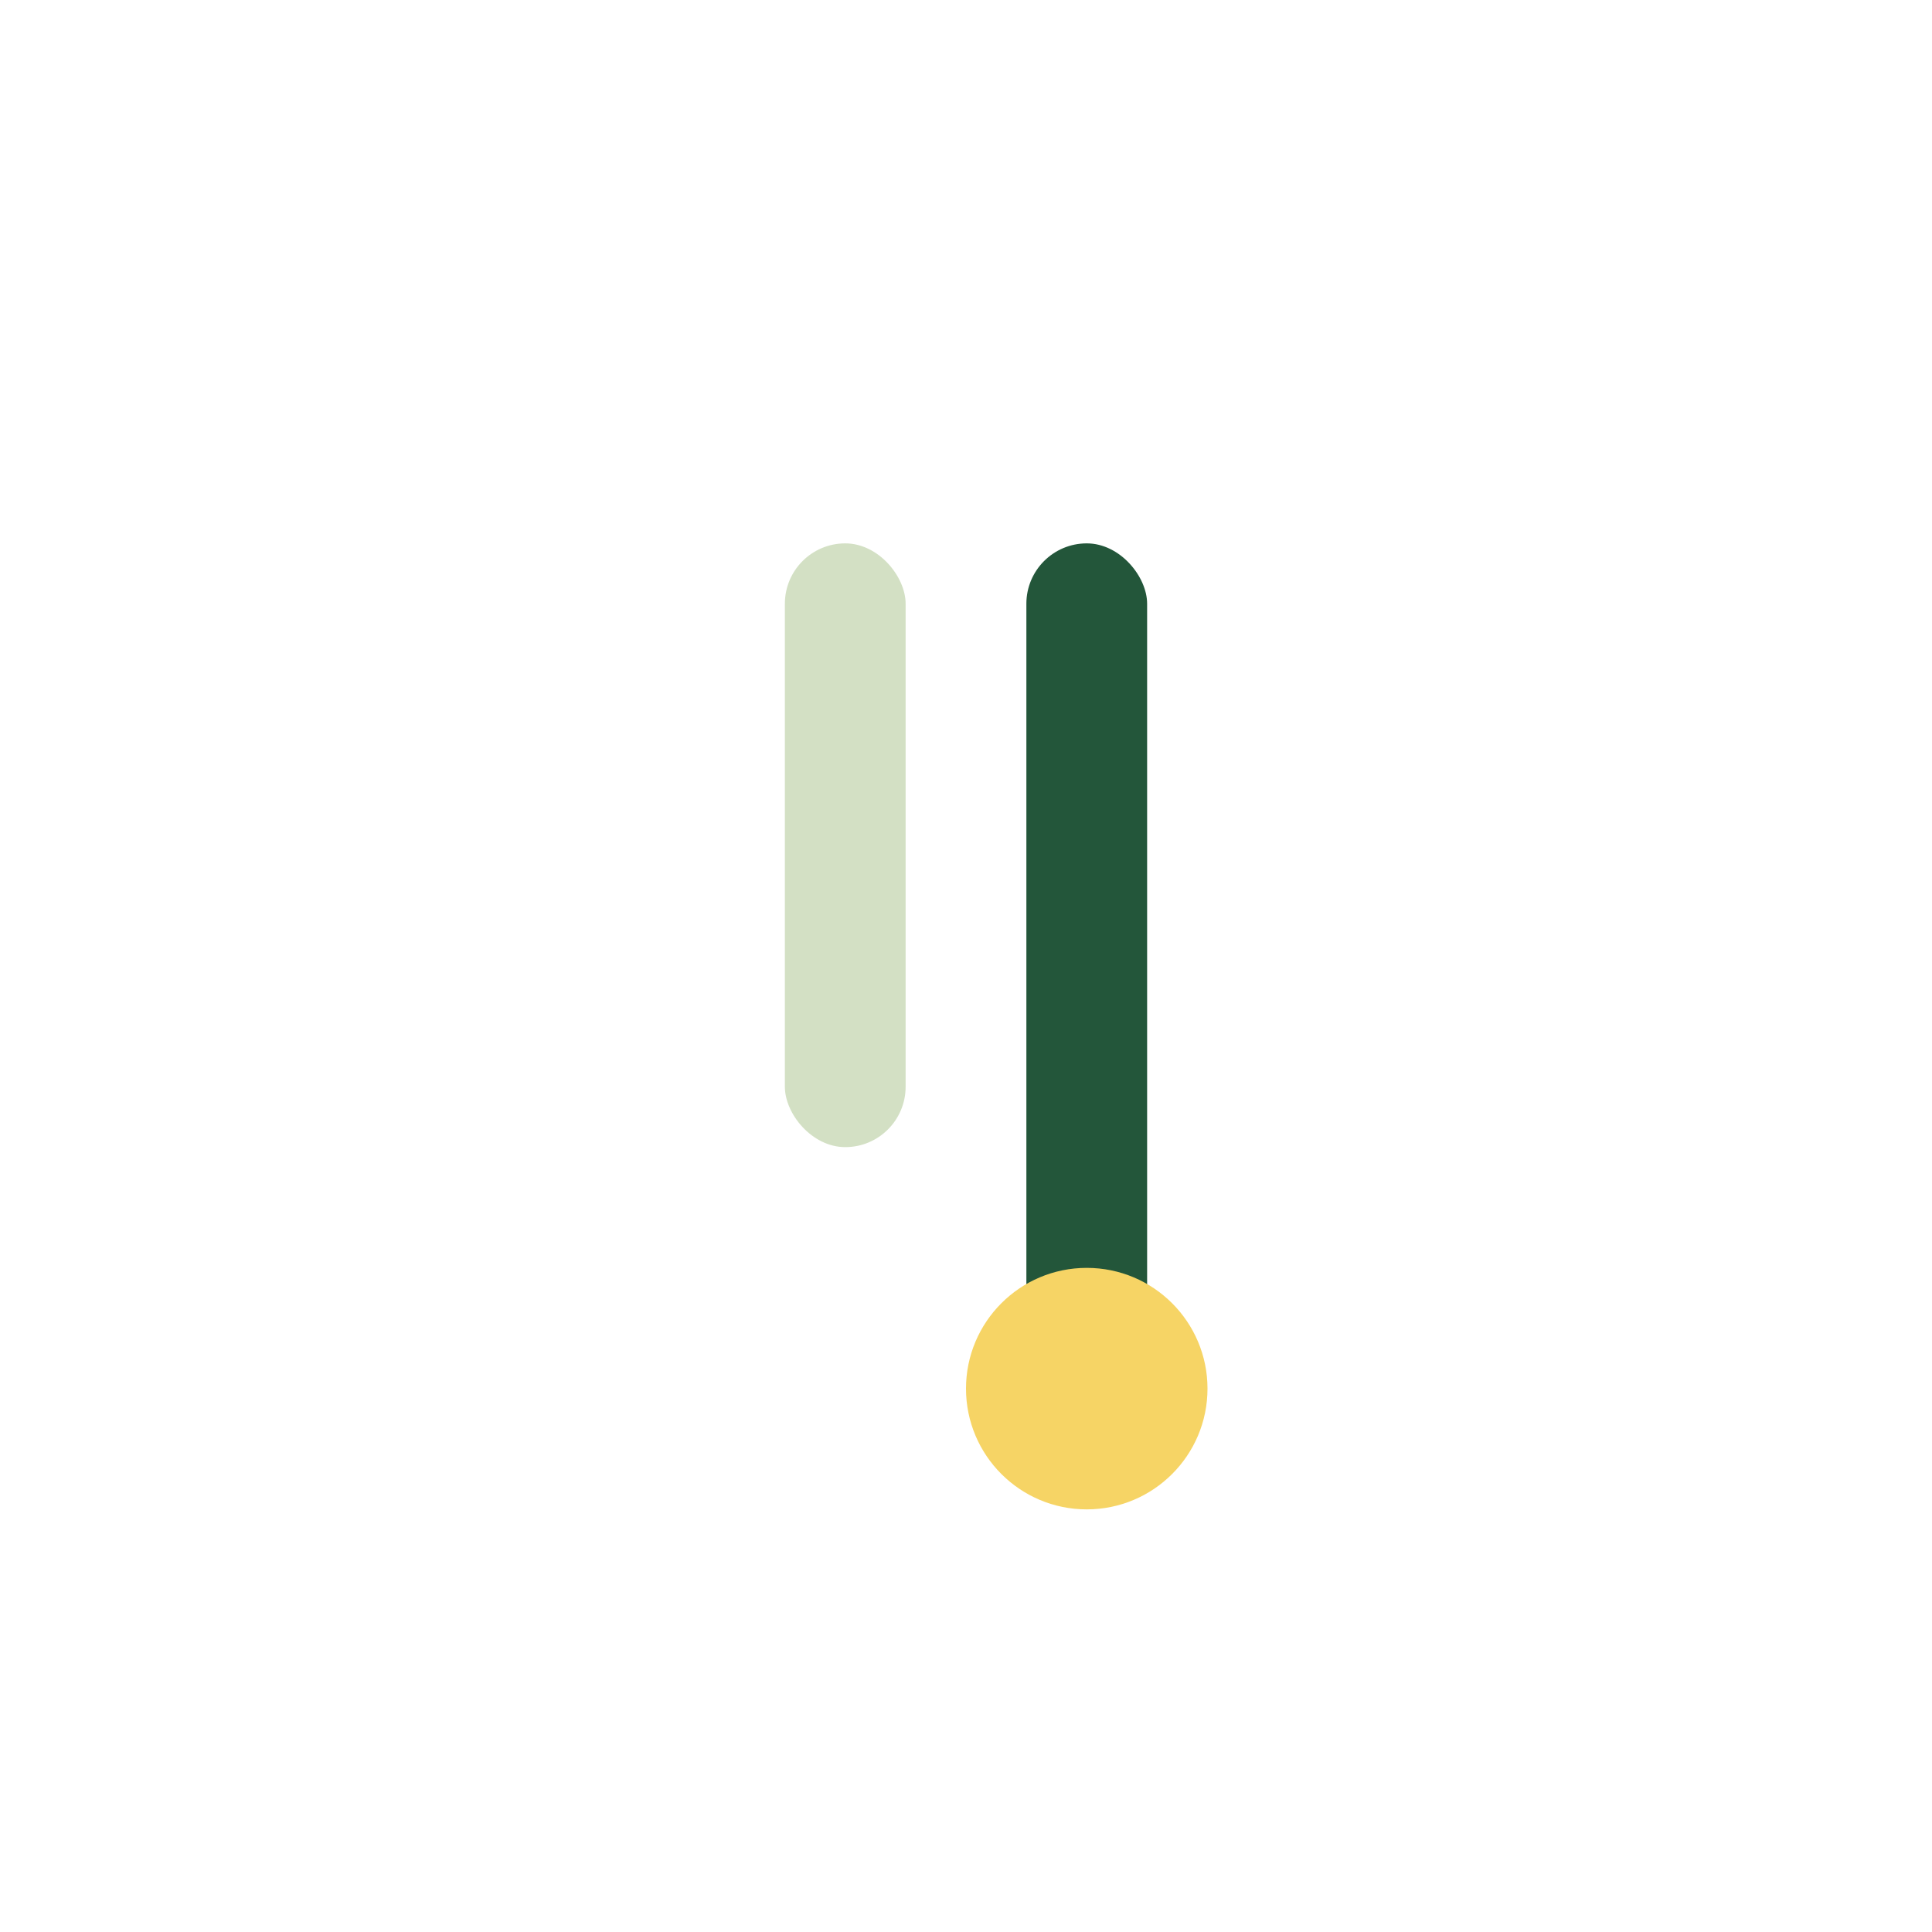
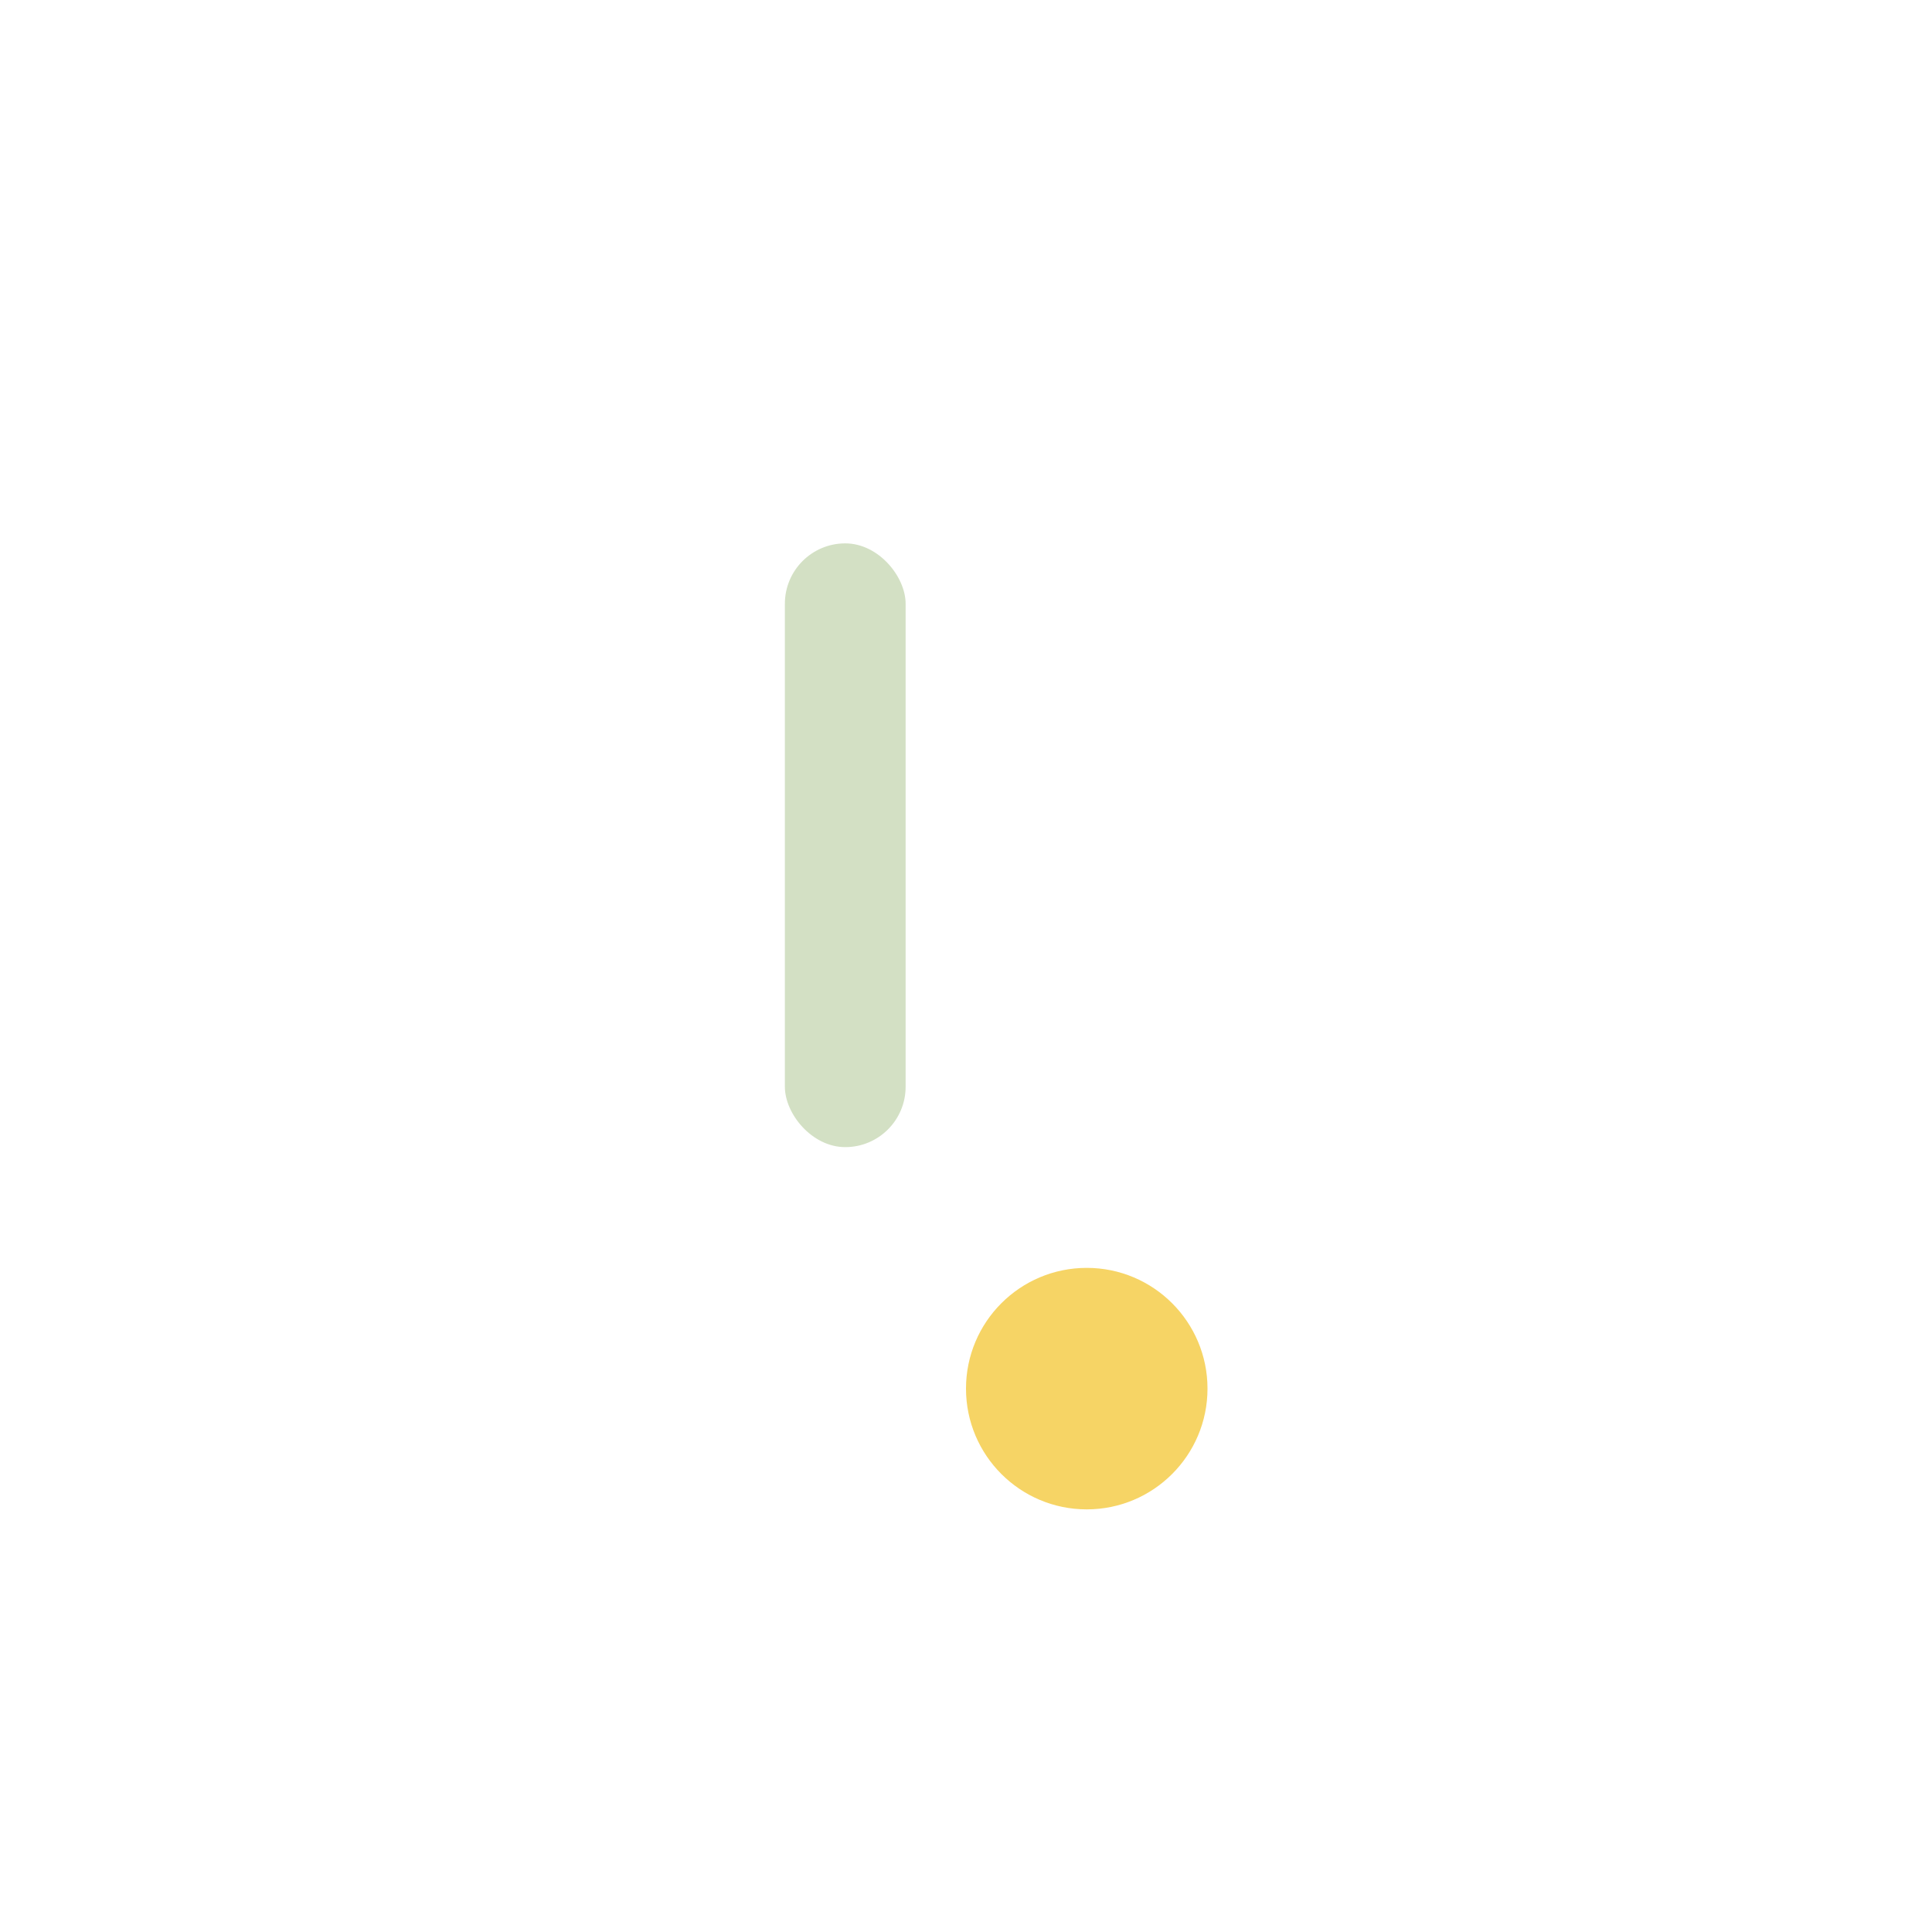
<svg xmlns="http://www.w3.org/2000/svg" width="32" height="32" viewBox="0 0 32 32">
-   <rect x="17" y="9" width="2" height="14" rx="1" fill="#23563A" />
  <rect x="13" y="9" width="2" height="10" rx="1" fill="#D3E0C4" />
  <ellipse cx="18" cy="23" rx="2" ry="2" fill="#F6D465" />
</svg>